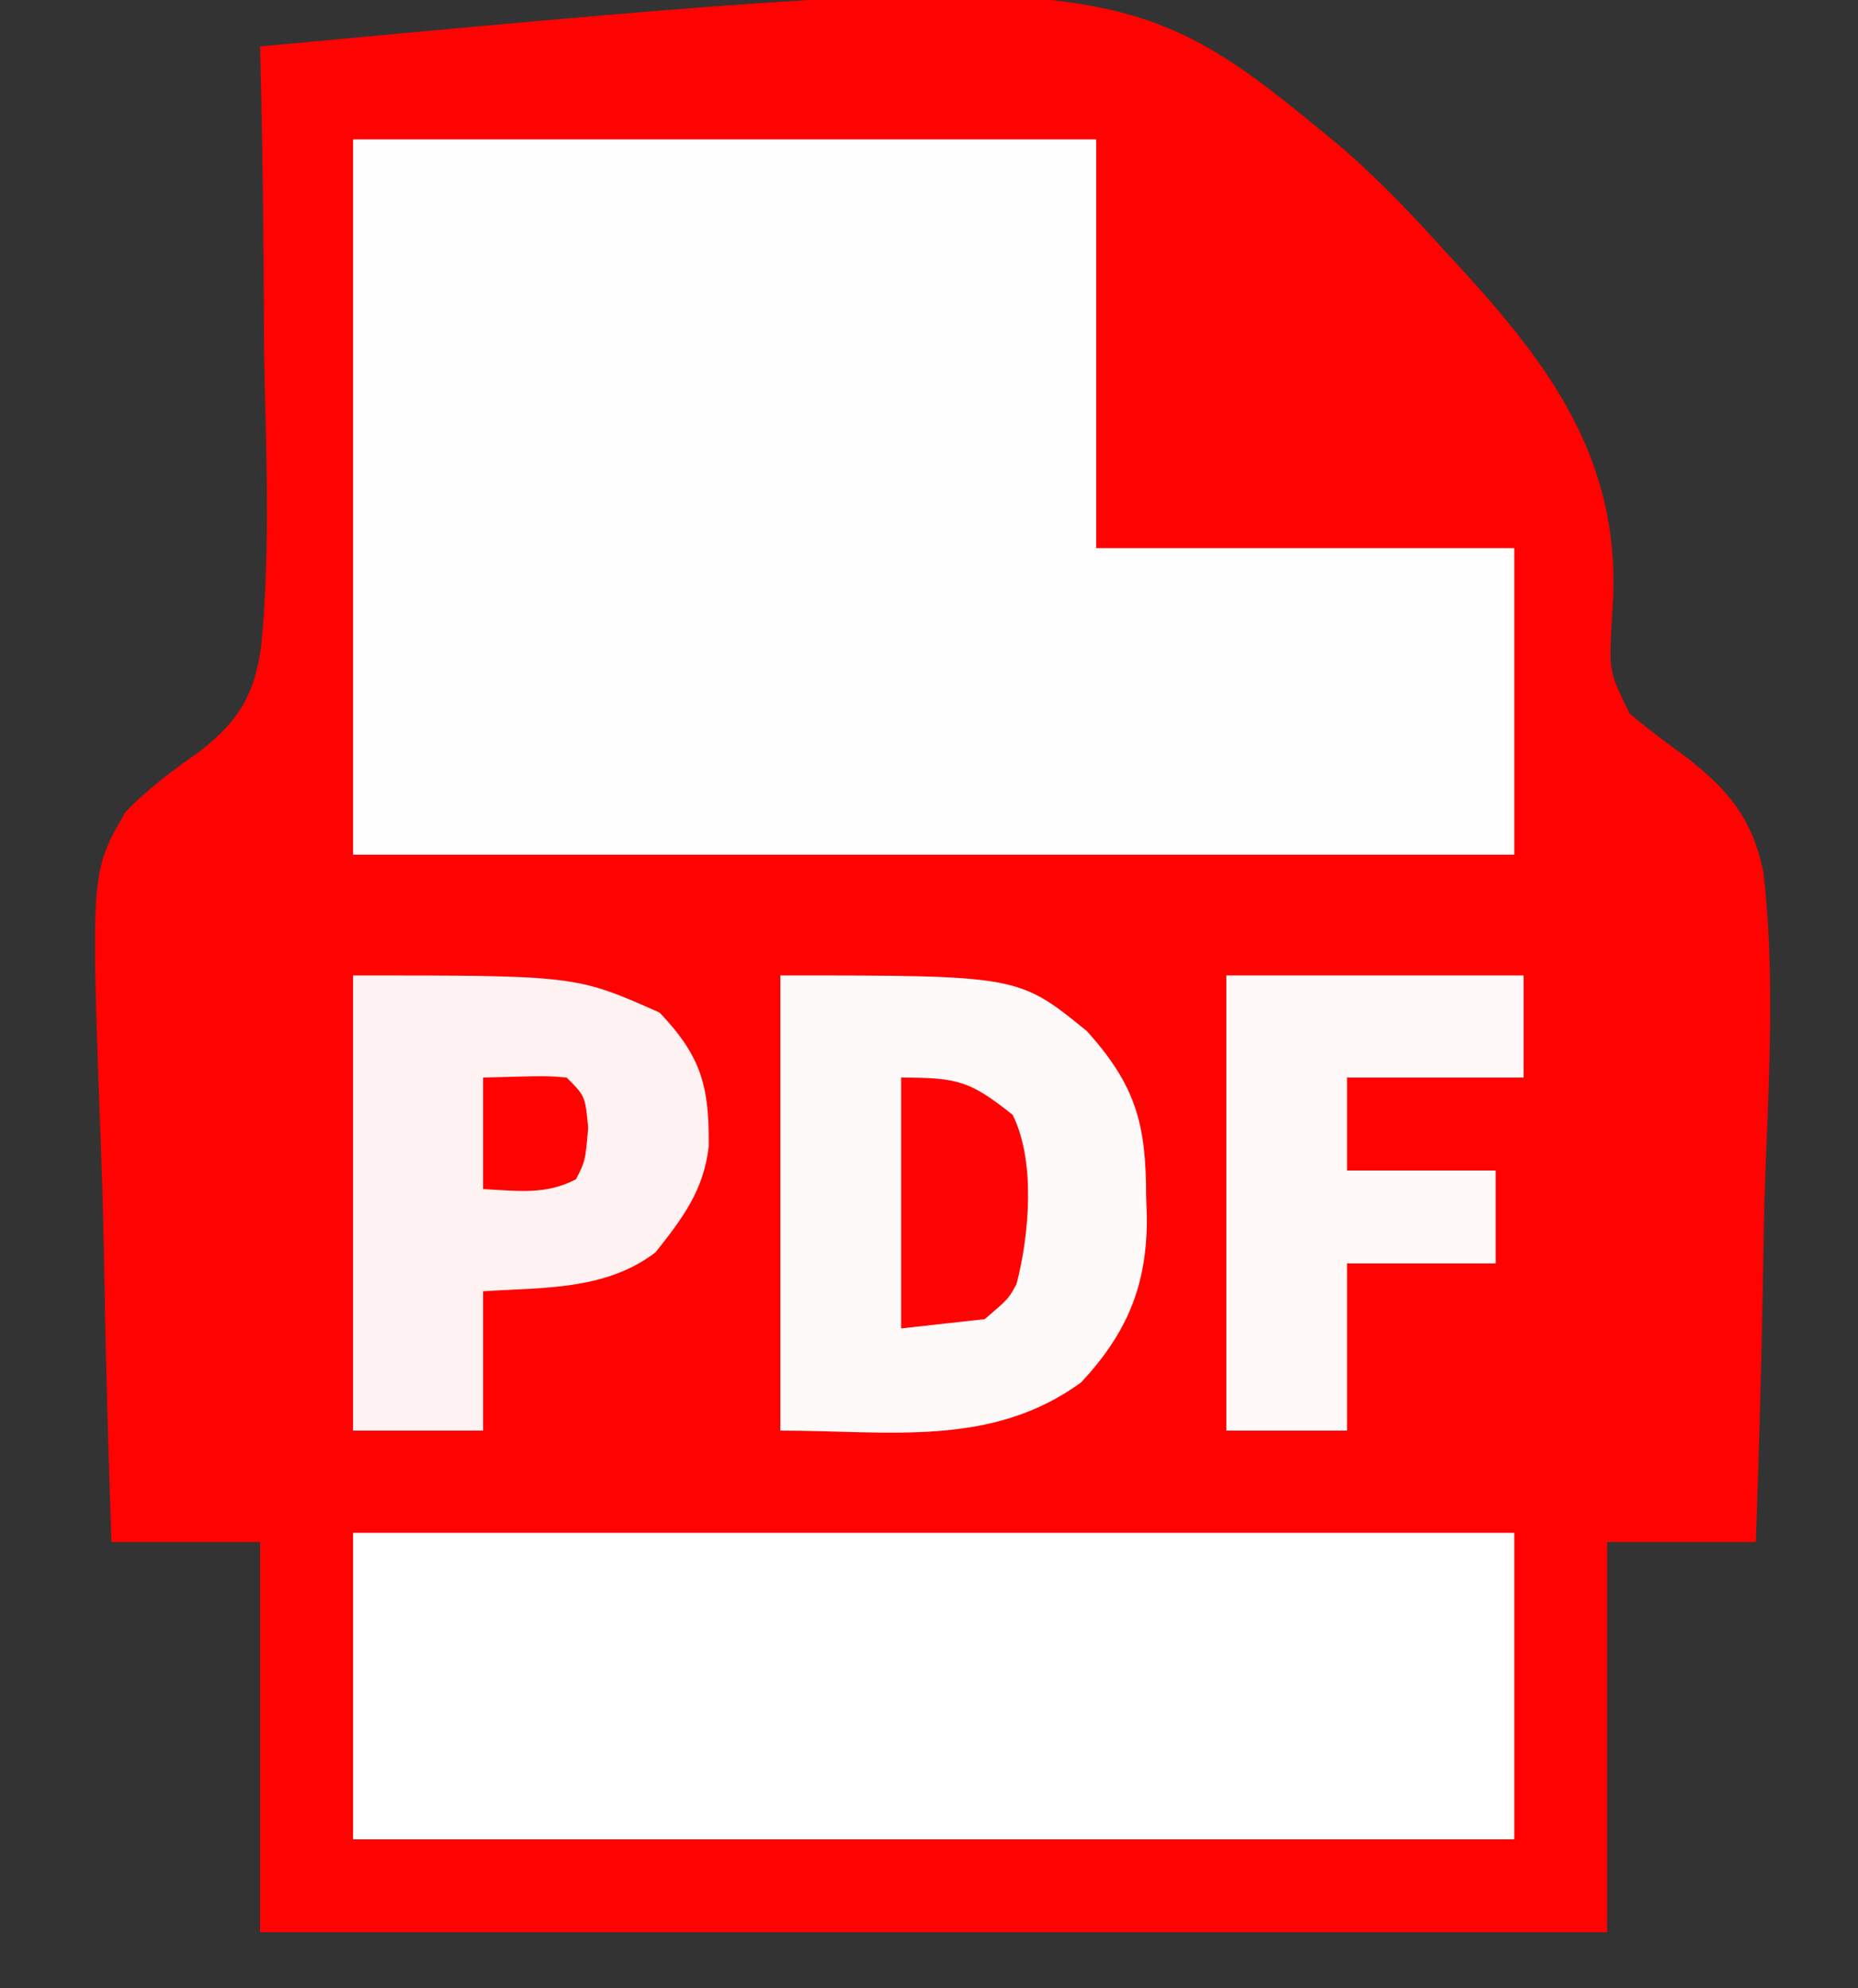
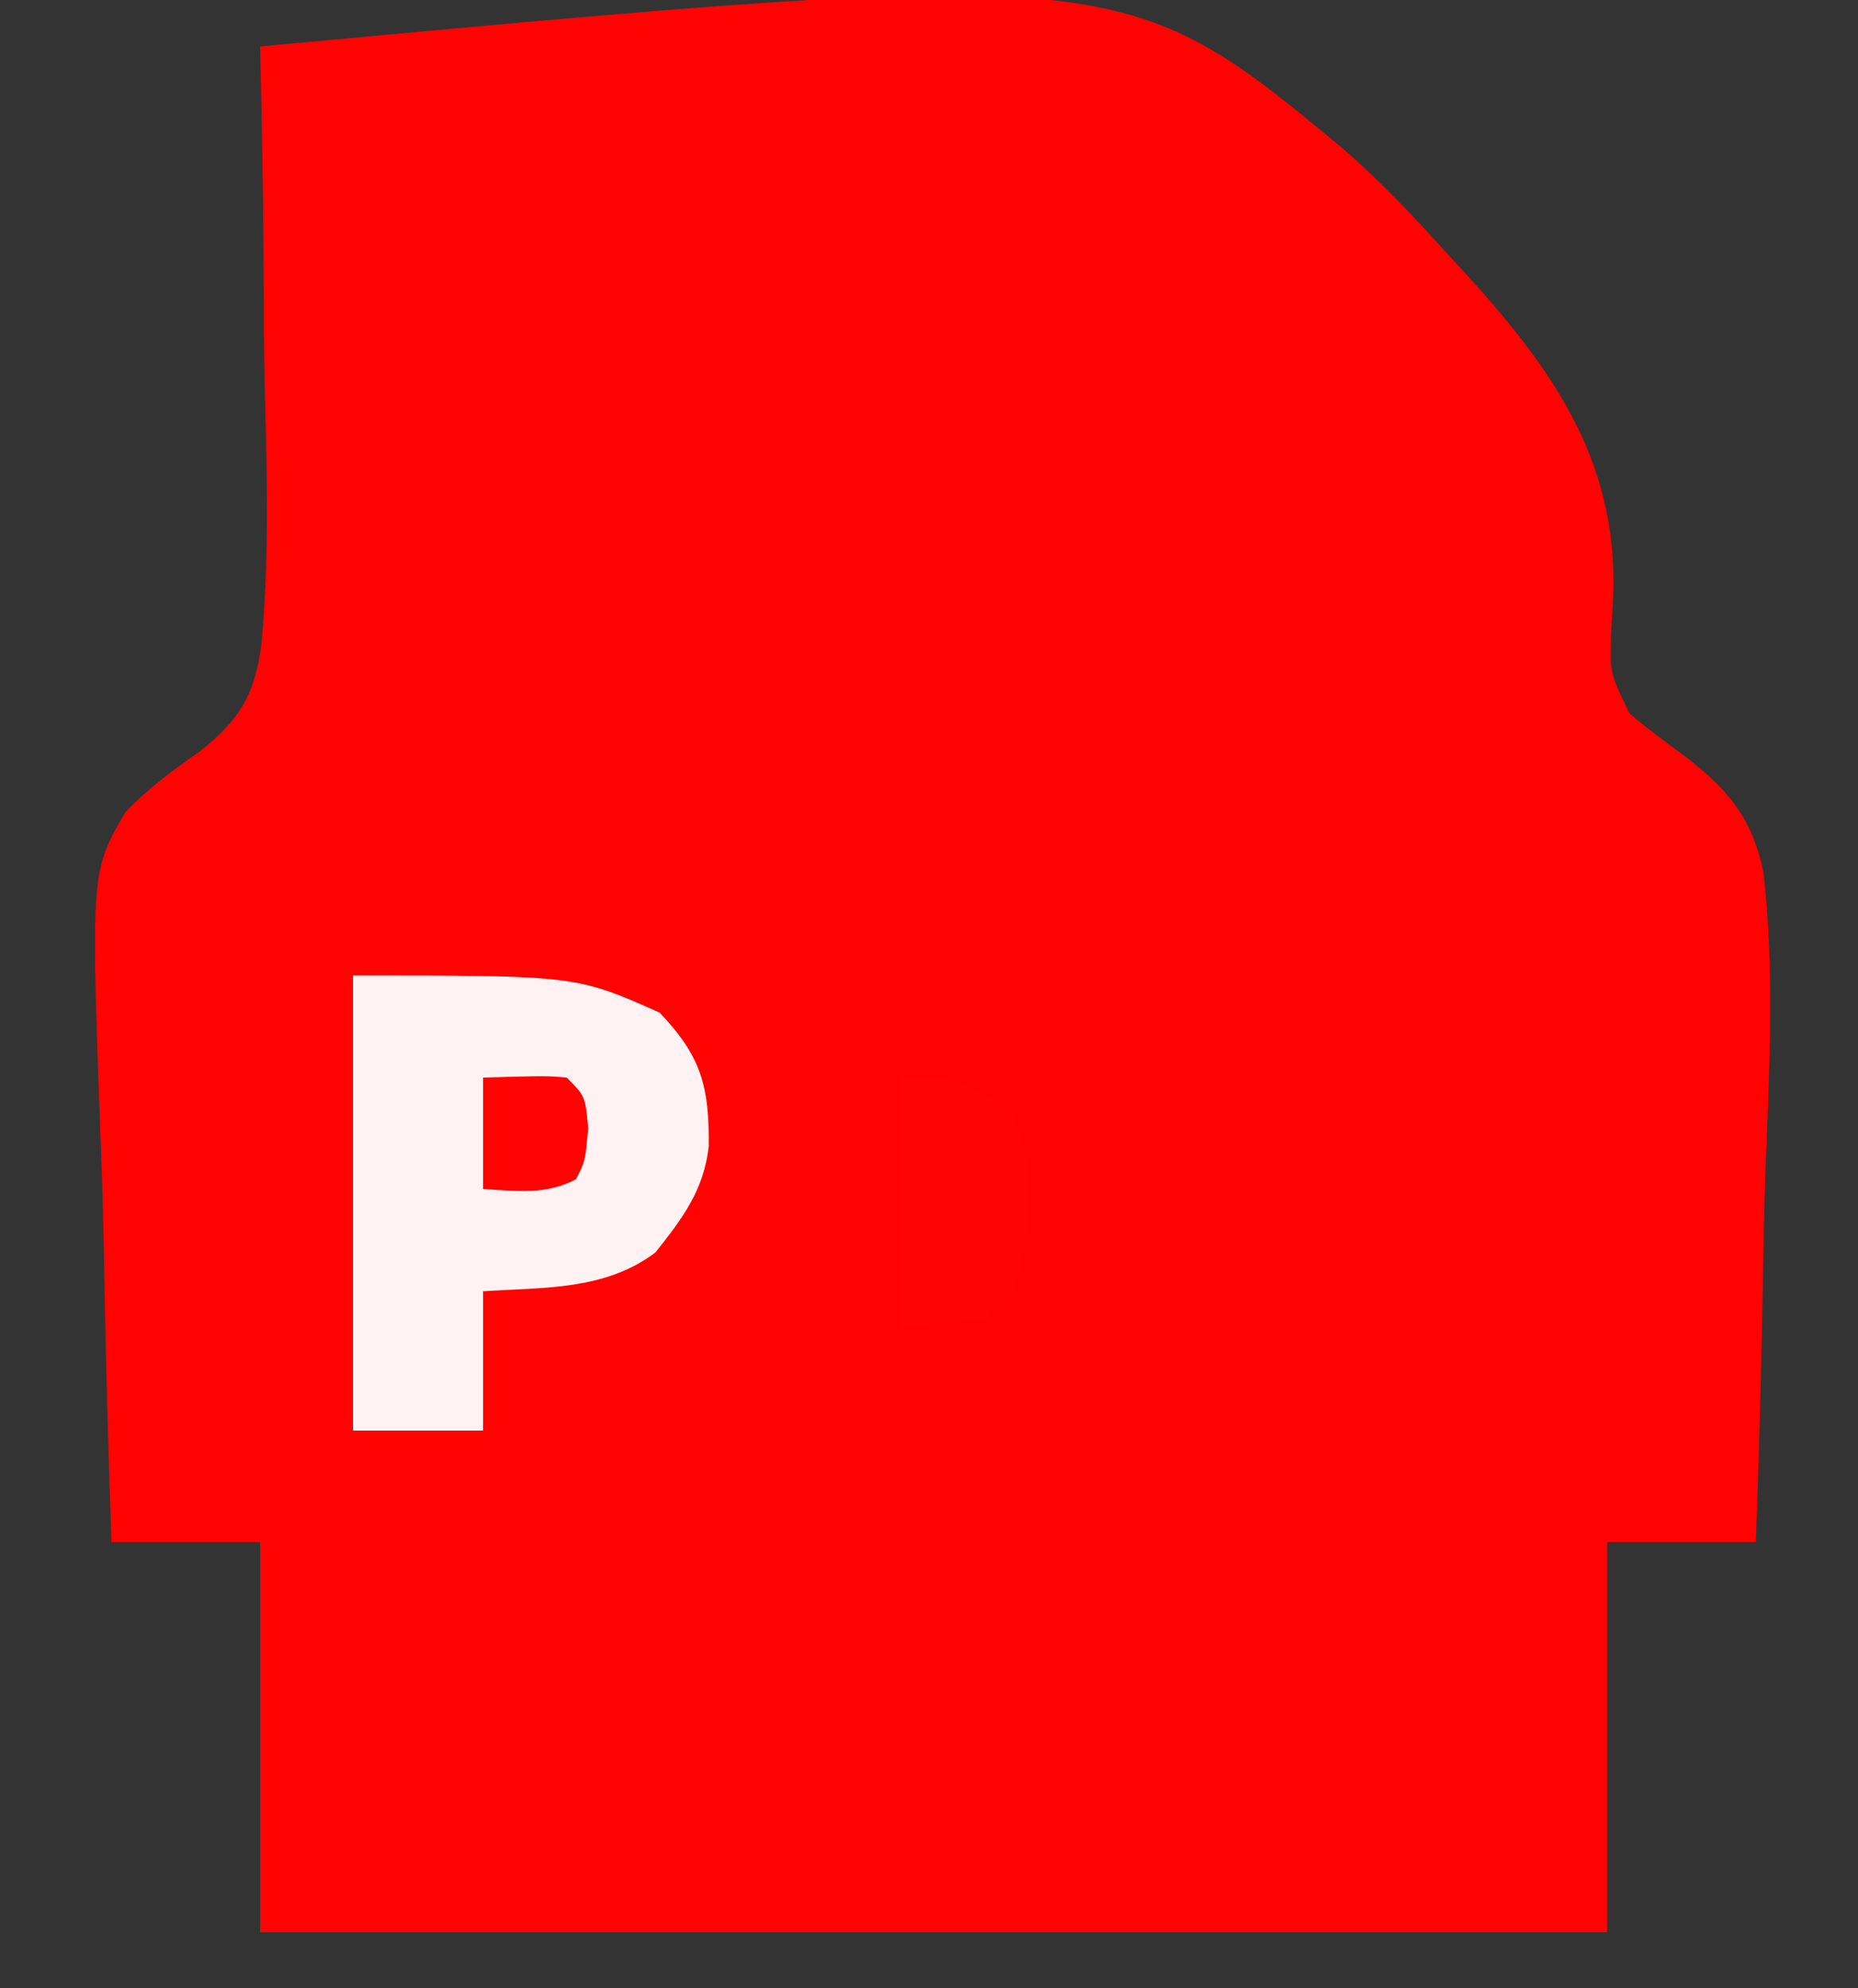
<svg xmlns="http://www.w3.org/2000/svg" width="200" height="214">
  <rect width="100%" height="100%" fill="#333333" stroke="none" />
  <path d="M0 0 C92.888 -8.63 92.888 -8.63 116.7 11.118 C120.593 14.526 124.107 18.218 127.562 22.062 C128.039 22.578 128.515 23.093 129.005 23.624 C138.738 34.198 146.18 44.233 145.652 59.121 C145.568 60.581 145.568 60.581 145.482 62.071 C145.207 67.297 145.207 67.297 147.428 71.825 C149.396 73.477 151.423 74.996 153.504 76.504 C158.068 80.055 160.593 83.079 161.813 88.834 C163.048 99.563 162.441 110.496 162.03 121.261 C161.875 125.745 161.808 130.231 161.732 134.717 C161.573 143.482 161.309 152.239 161 161 C155.72 161 150.44 161 145 161 C145 174.86 145 188.72 145 203 C97.15 203 49.3 203 0 203 C0 189.14 0 175.28 0 161 C-5.28 161 -10.56 161 -16 161 C-16.341 151.35 -16.615 141.704 -16.777 132.05 C-16.855 127.565 -16.96 123.085 -17.132 118.602 C-18.24 88.851 -18.24 88.851 -14.502 82.426 C-12.032 79.842 -9.341 77.88 -6.423 75.834 C-2.261 72.516 -0.603 69.839 0.128 64.476 C1.001 55.189 0.743 45.832 0.494 36.521 C0.4 32.398 0.392 28.274 0.377 24.15 C0.335 16.098 0.198 8.05 0 0 Z " fill="#FF0303" transform="translate(28,5)" />
-   <path d="M0 0 C26.4 0 52.8 0 80 0 C80 14.52 80 29.04 80 44 C94.85 44 109.7 44 125 44 C125 54.89 125 65.78 125 77 C83.75 77 42.5 77 0 77 C0 51.59 0 26.18 0 0 Z " fill="#FFFDFD" transform="translate(38,15)" />
-   <path d="M0 0 C41.25 0 82.5 0 125 0 C125 10.89 125 21.78 125 33 C83.75 33 42.5 33 0 33 C0 22.11 0 11.22 0 0 Z " fill="#FFFEFE" transform="translate(38,165)" />
-   <path d="M0 0 C25.629 0 25.629 0 33 6 C38.293 11.882 39.362 16.033 39.375 23.75 C39.399 24.523 39.424 25.297 39.449 26.094 C39.486 33.345 37.317 38.517 32.375 43.812 C22.693 50.854 11.782 49 0 49 C0 32.83 0 16.66 0 0 Z " fill="#FFFAFA" transform="translate(84,105)" />
  <path d="M0 0 C24 0 24 0 33 4 C37.534 8.76 38.345 11.986 38.289 18.391 C37.766 23.112 35.485 26.127 32.562 29.812 C27.149 33.927 20.492 33.572 14 34 C14 38.95 14 43.9 14 49 C9.38 49 4.76 49 0 49 C0 32.83 0 16.66 0 0 Z " fill="#FFF2F2" transform="translate(38,105)" />
-   <path d="M0 0 C10.56 0 21.12 0 32 0 C32 3.63 32 7.26 32 11 C25.73 11 19.46 11 13 11 C13 14.3 13 17.6 13 21 C18.28 21 23.56 21 29 21 C29 24.3 29 27.6 29 31 C23.72 31 18.44 31 13 31 C13 36.94 13 42.88 13 49 C8.71 49 4.42 49 0 49 C0 32.83 0 16.66 0 0 Z " fill="#FFF9F9" transform="translate(132,105)" />
  <path d="M0 0 C6.168 0 7.419 0.377 12 4 C14.496 8.991 13.801 16.921 12.422 22.223 C11.562 23.812 11.562 23.812 9 26 C6.03 26.33 3.06 26.66 0 27 C0 18.09 0 9.18 0 0 Z " fill="#FF0404" transform="translate(97,116)" />
  <path d="M0 0 C6.836 -0.195 6.836 -0.195 9 0 C11 2 11 2 11.312 5.438 C11 9 11 9 10 10.938 C6.734 12.673 3.656 12.18 0 12 C0 8.04 0 4.08 0 0 Z " fill="#FF0202" transform="translate(52,116)" />
</svg>